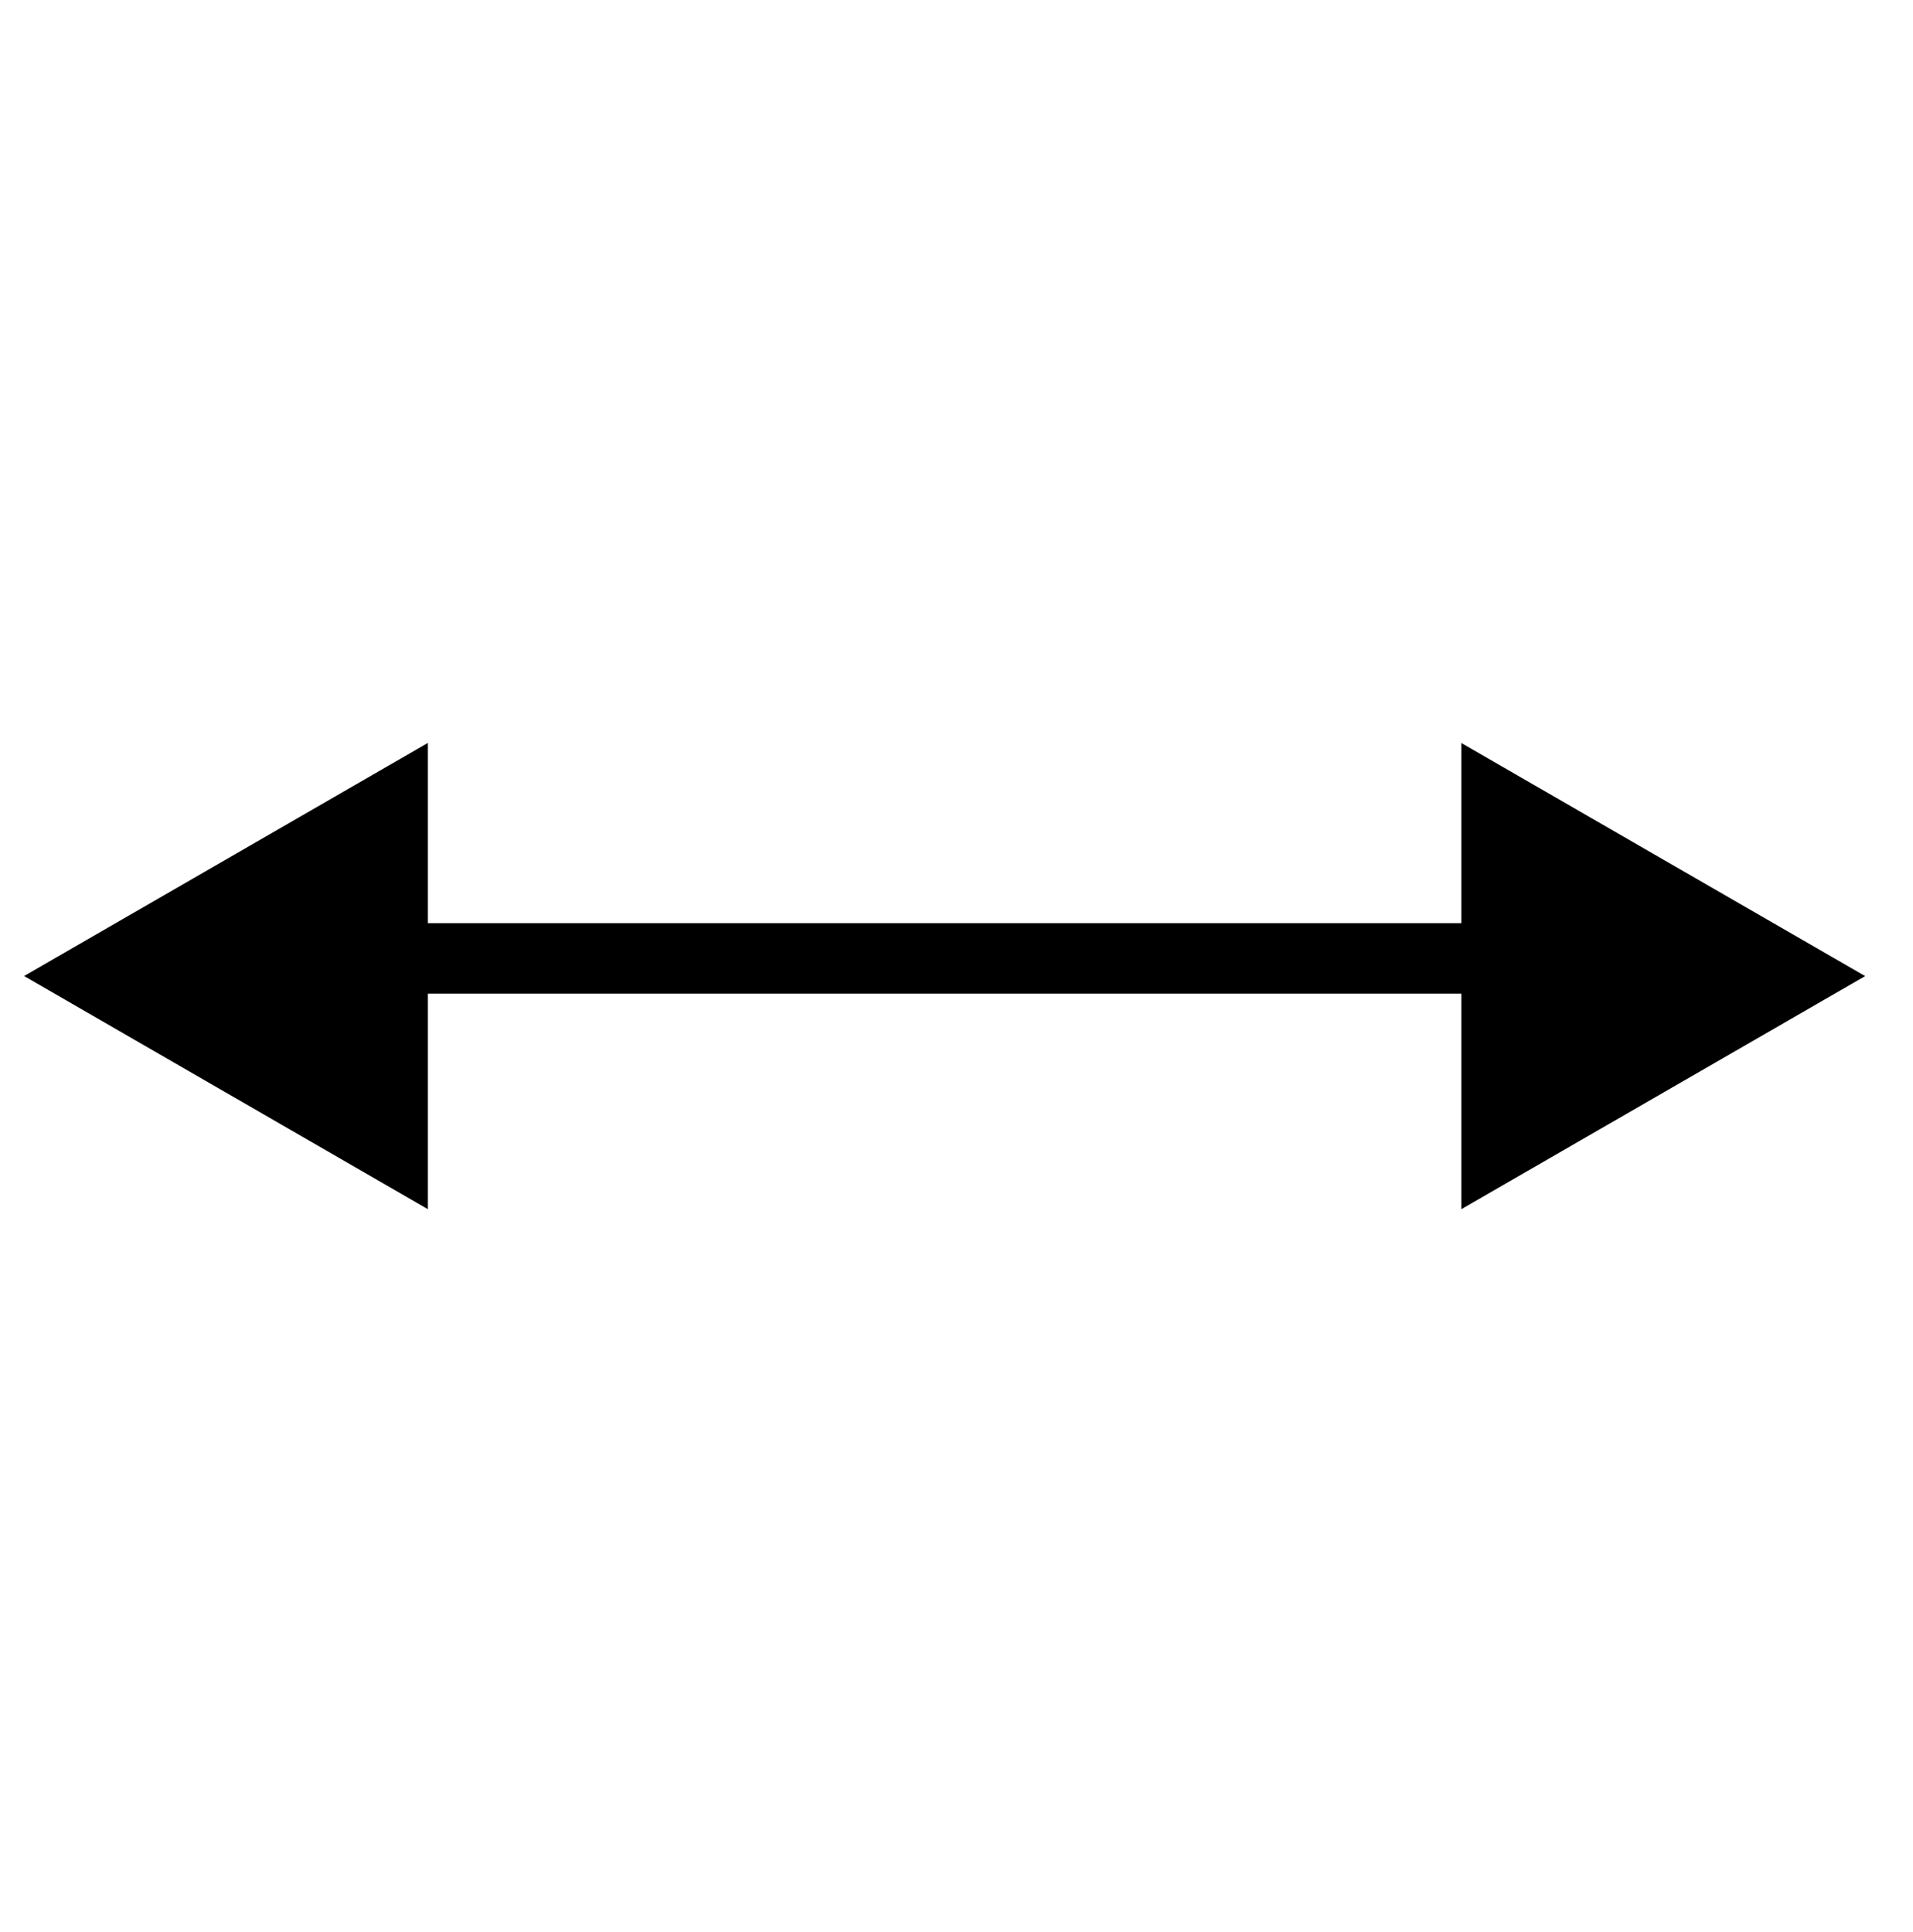
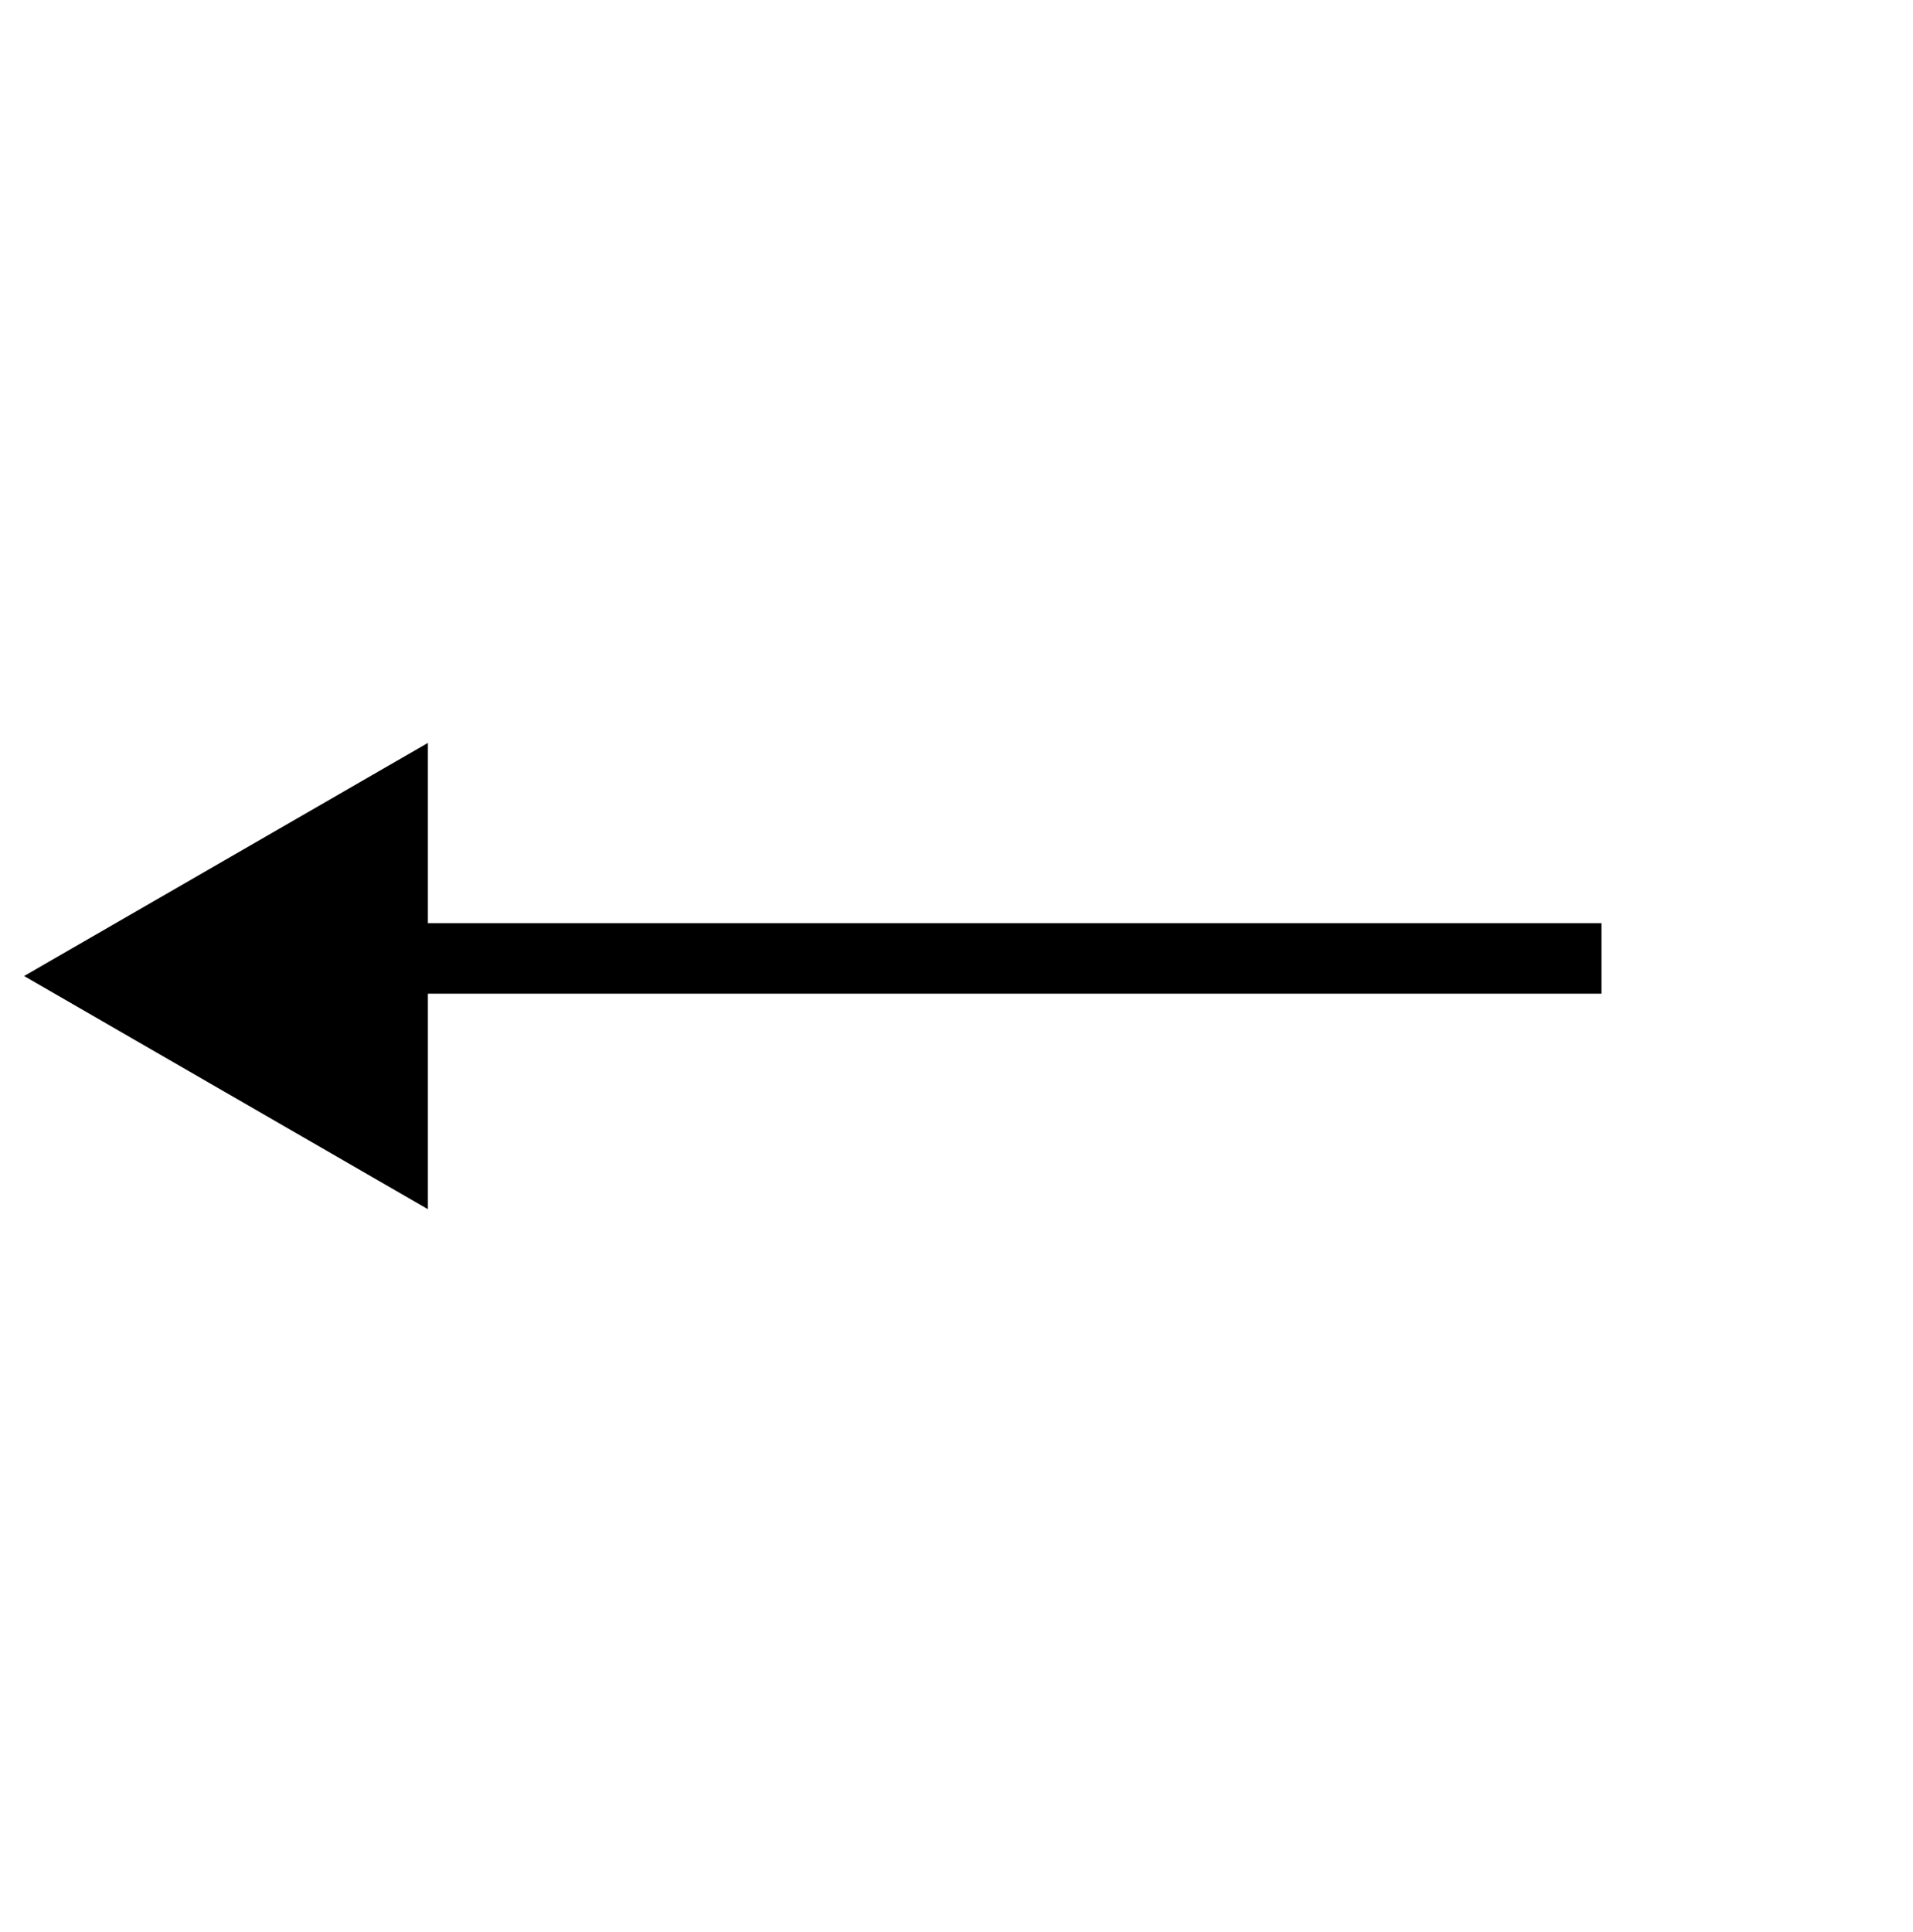
<svg xmlns="http://www.w3.org/2000/svg" id="svg8" version="1.1" viewBox="0 0 26.194 26.458" height="100" width="99">
  <defs id="defs2" />
  <g transform="translate(0,-270.542)" id="layer1">
    <path d="M 5.859,287.1 0.33,283.907 5.859,280.715 Z" id="path3115" style="opacity:1;fill:#000000;fill-opacity:1;fill-rule:evenodd;stroke:none;stroke-width:0.2;stroke-linecap:butt;stroke-linejoin:miter;stroke-miterlimit:4;stroke-dasharray:none;stroke-dashoffset:0;stroke-opacity:1" />
-     <path transform="scale(-1,1)" style="opacity:1;fill:#000000;fill-opacity:1;fill-rule:evenodd;stroke:none;stroke-width:0.2;stroke-linecap:butt;stroke-linejoin:miter;stroke-miterlimit:4;stroke-dasharray:none;stroke-dashoffset:0;stroke-opacity:1" id="use3117" d="m -20.009,287.1 -5.53,-3.192 5.53,-3.192 z" />
    <path id="path3121" d="M 4.217,283.666 H 21.928" style="fill:none;fill-rule:evenodd;stroke:#000000;stroke-width:0.965;stroke-linecap:butt;stroke-linejoin:miter;stroke-miterlimit:4;stroke-dasharray:none;stroke-opacity:1" />
  </g>
</svg>